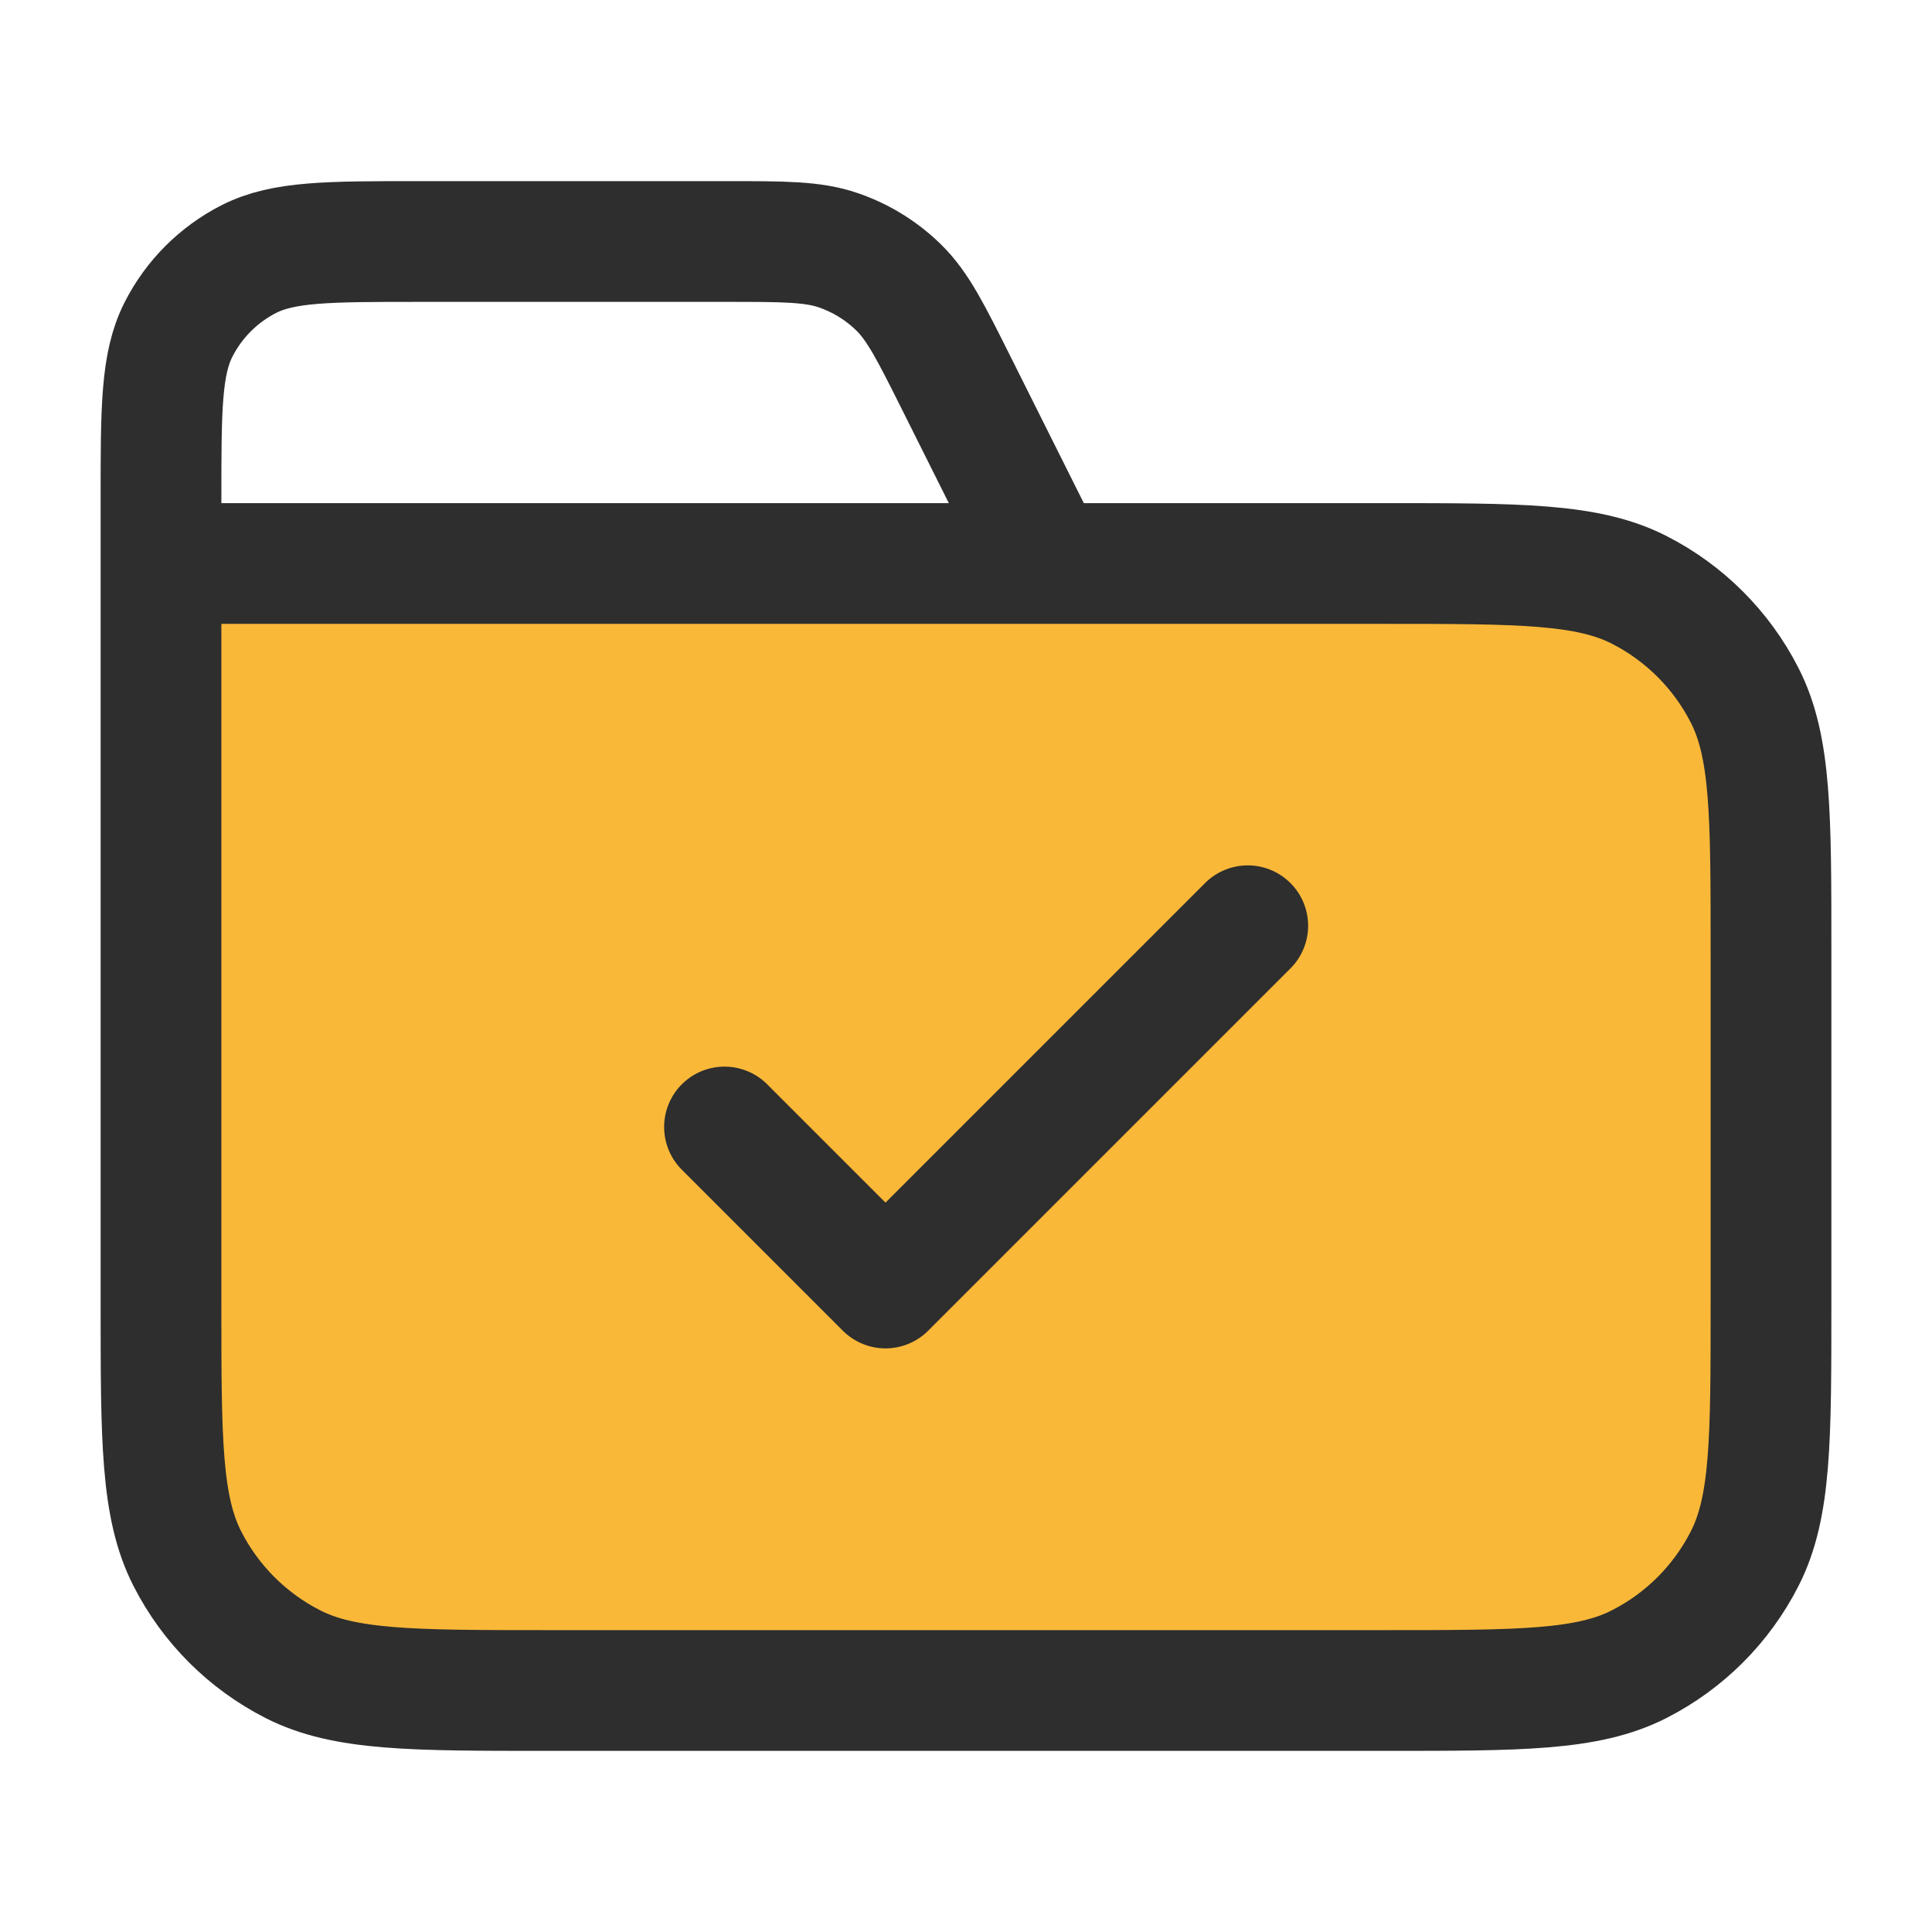
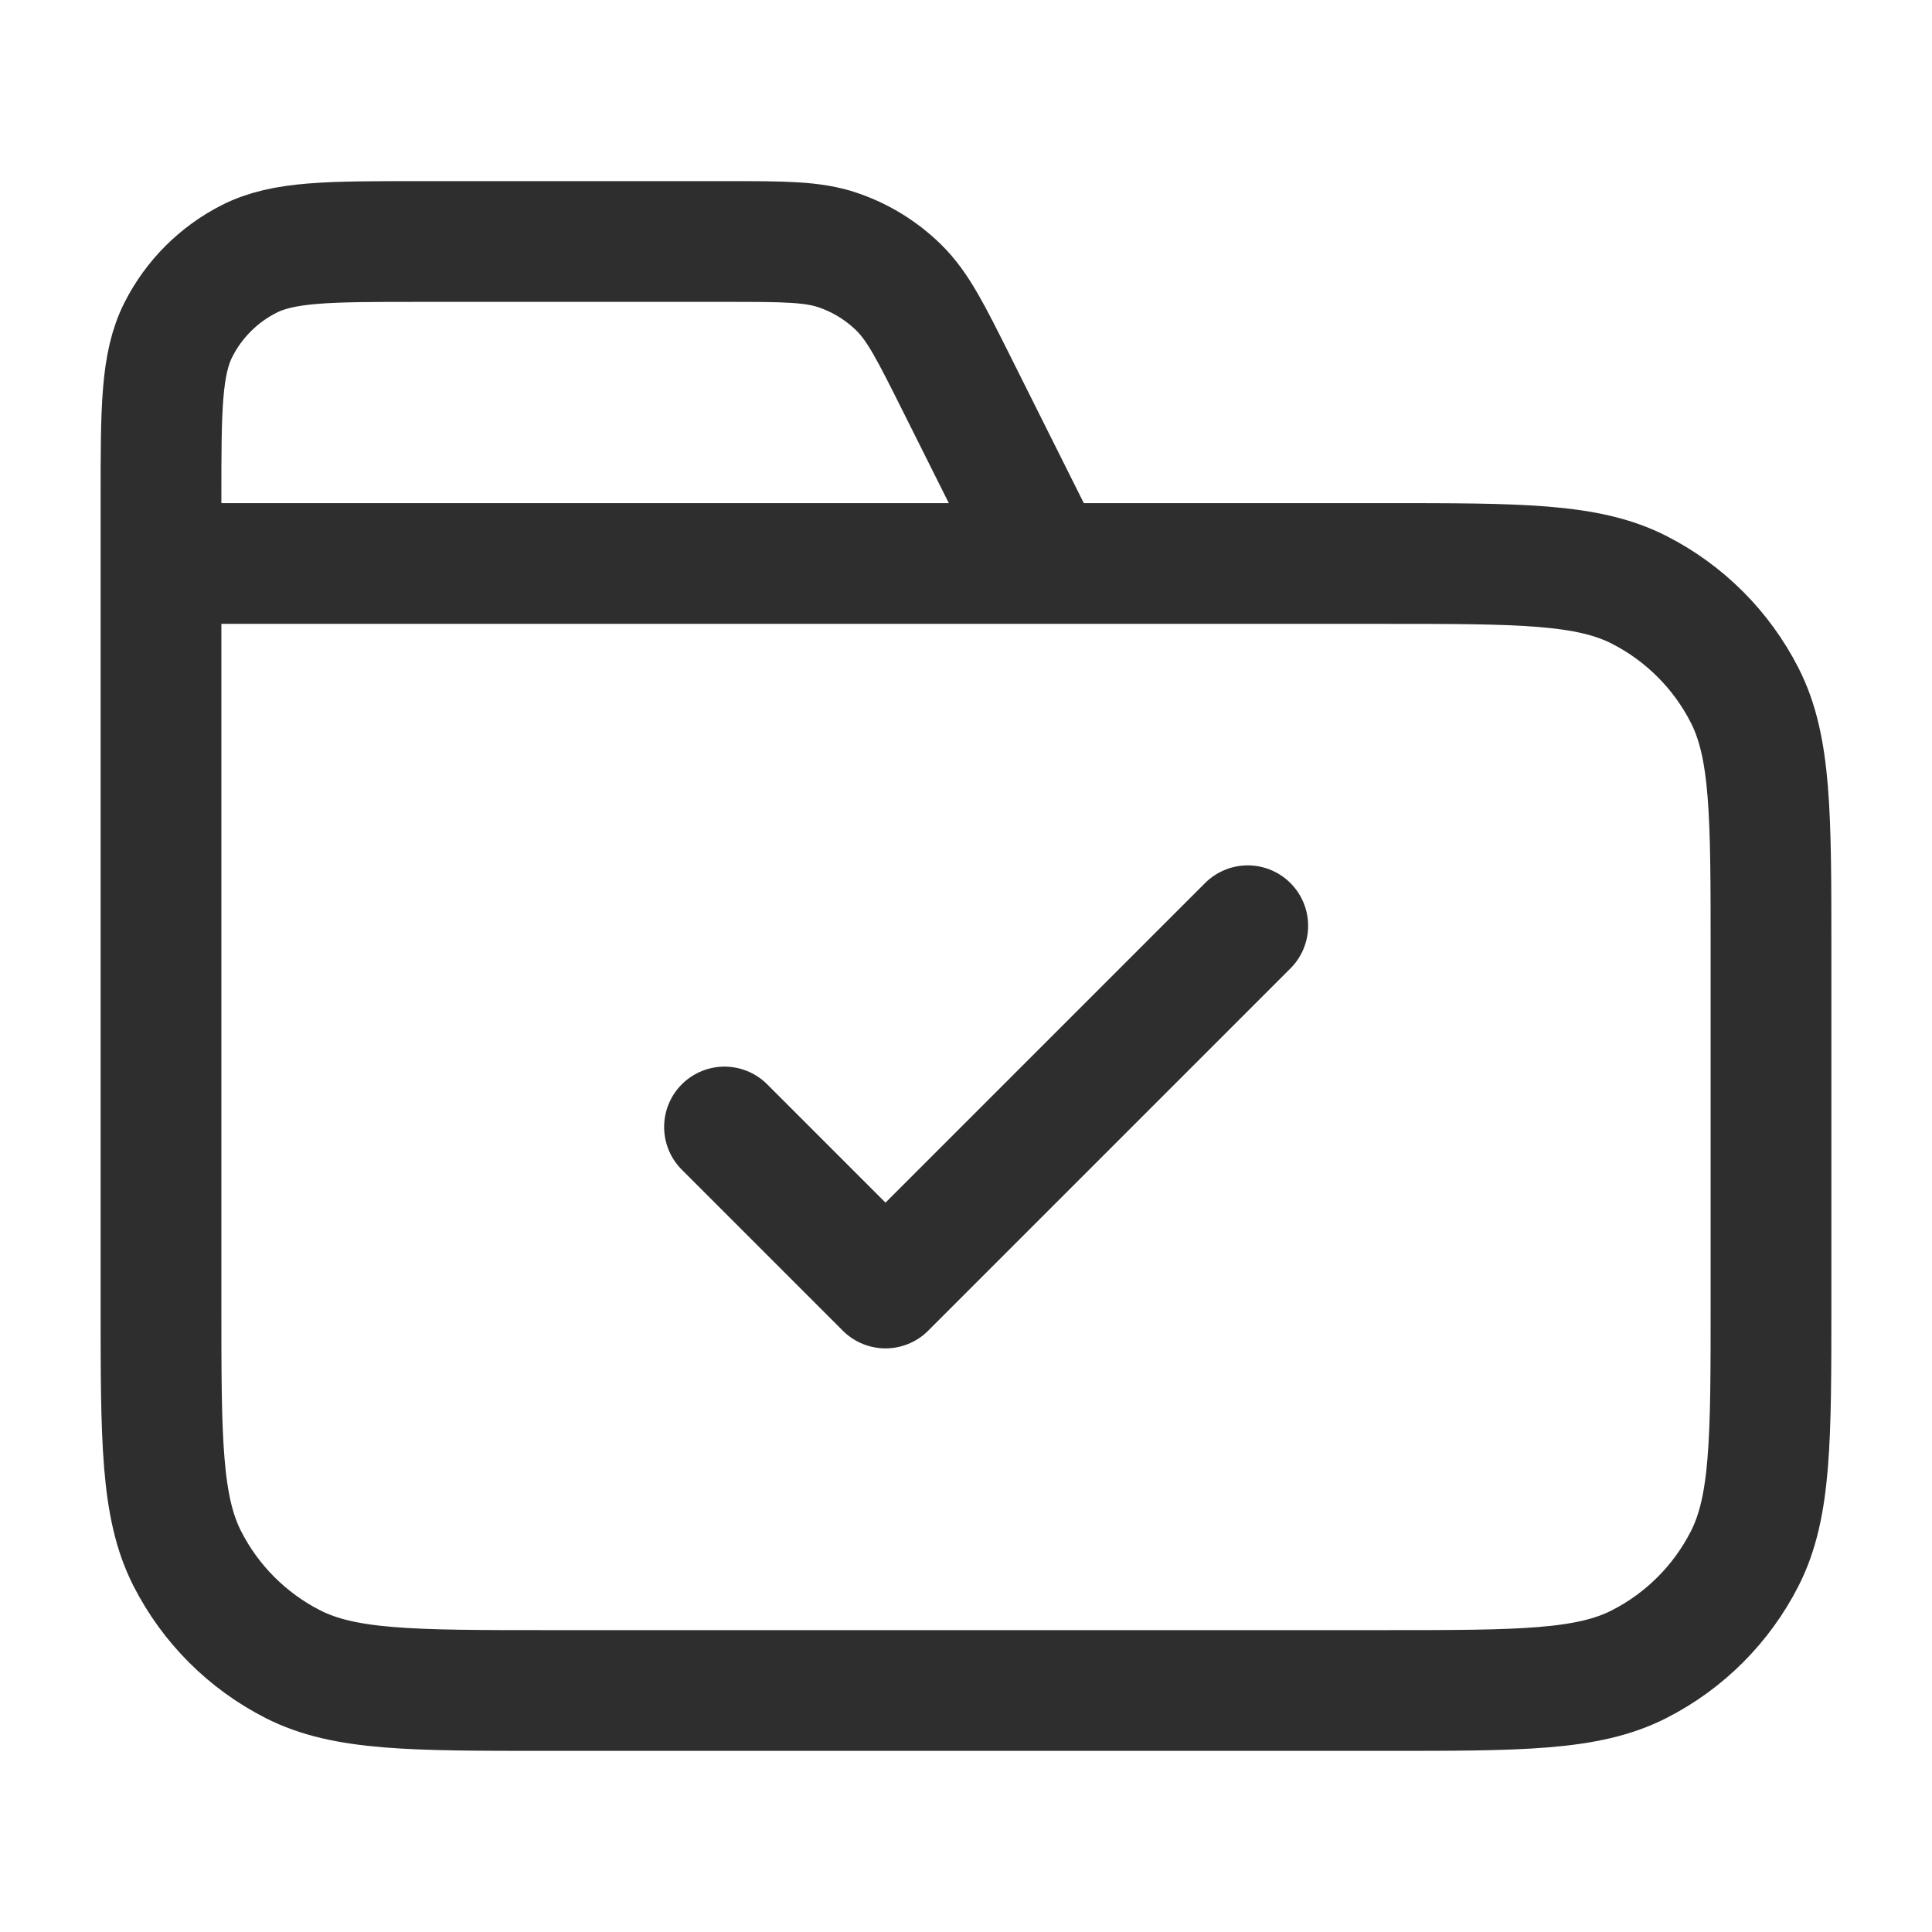
<svg xmlns="http://www.w3.org/2000/svg" width="48" height="48" viewBox="0 0 48 48" fill="none">
-   <path d="M4 14H34.4C37.76 14 39.441 14 40.724 14.654C41.853 15.229 42.771 16.147 43.346 17.276C44 18.559 44 20.24 44 23.6V32.4C44 35.76 44 37.441 43.346 38.724C42.771 39.853 41.853 40.771 40.724 41.346C39.441 42 37.76 42 34.4 42H13.6C10.24 42 8.56 42 7.276 41.346C6.147 40.771 5.229 39.853 4.654 38.724C4 37.441 4 35.76 4 32.4V14Z" fill="#FAB839" />
  <path d="M26 14L23.769 9.538C23.127 8.254 22.806 7.611 22.327 7.142C21.903 6.727 21.393 6.412 20.832 6.219C20.198 6 19.48 6 18.045 6H10.4C8.16 6 7.04 6 6.184 6.436C5.431 6.819 4.819 7.431 4.436 8.184C4 9.04 4 10.16 4 12.4V14M4 14H34.4C37.76 14 39.441 14 40.724 14.654C41.853 15.229 42.771 16.147 43.346 17.276C44 18.559 44 20.24 44 23.6V32.4C44 35.76 44 37.441 43.346 38.724C42.771 39.853 41.853 40.771 40.724 41.346C39.441 42 37.76 42 34.4 42H13.6C10.24 42 8.56 42 7.276 41.346C6.147 40.771 5.229 39.853 4.654 38.724C4 37.441 4 35.76 4 32.4V14ZM18 28L22 32L31 23" stroke="#2D2E2D" stroke-width="3" stroke-linecap="round" stroke-linejoin="round" />
</svg>